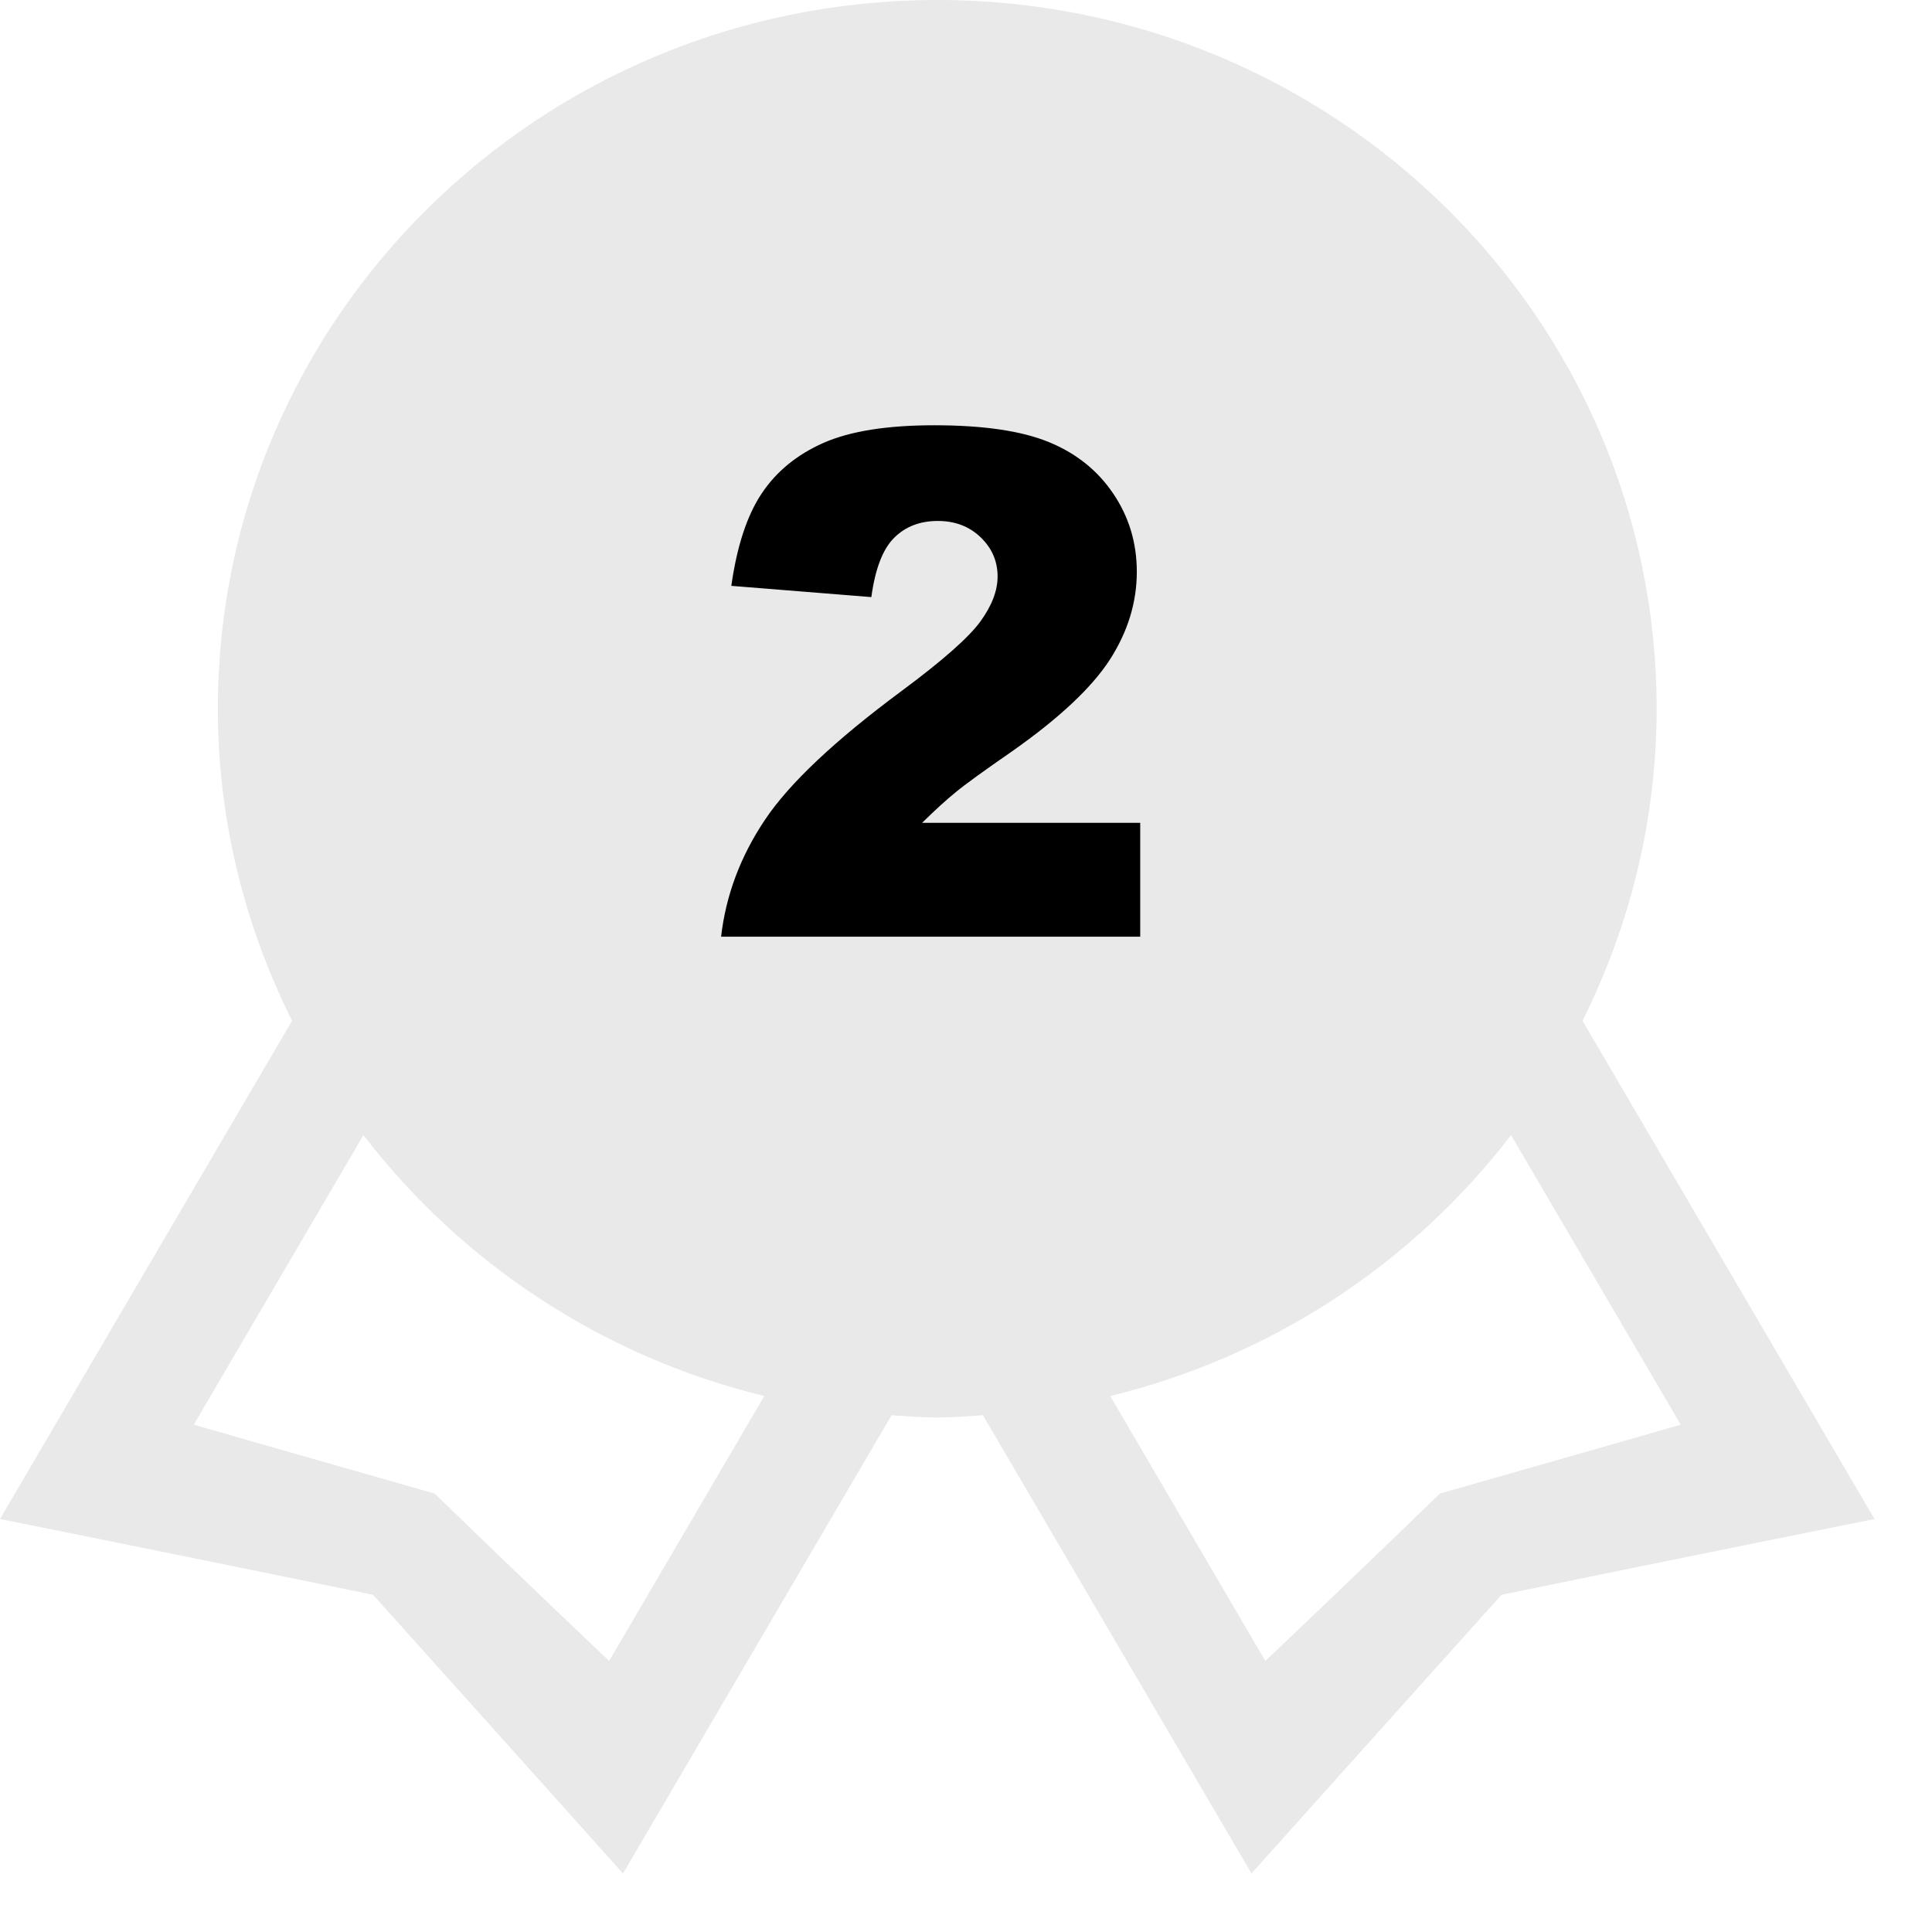
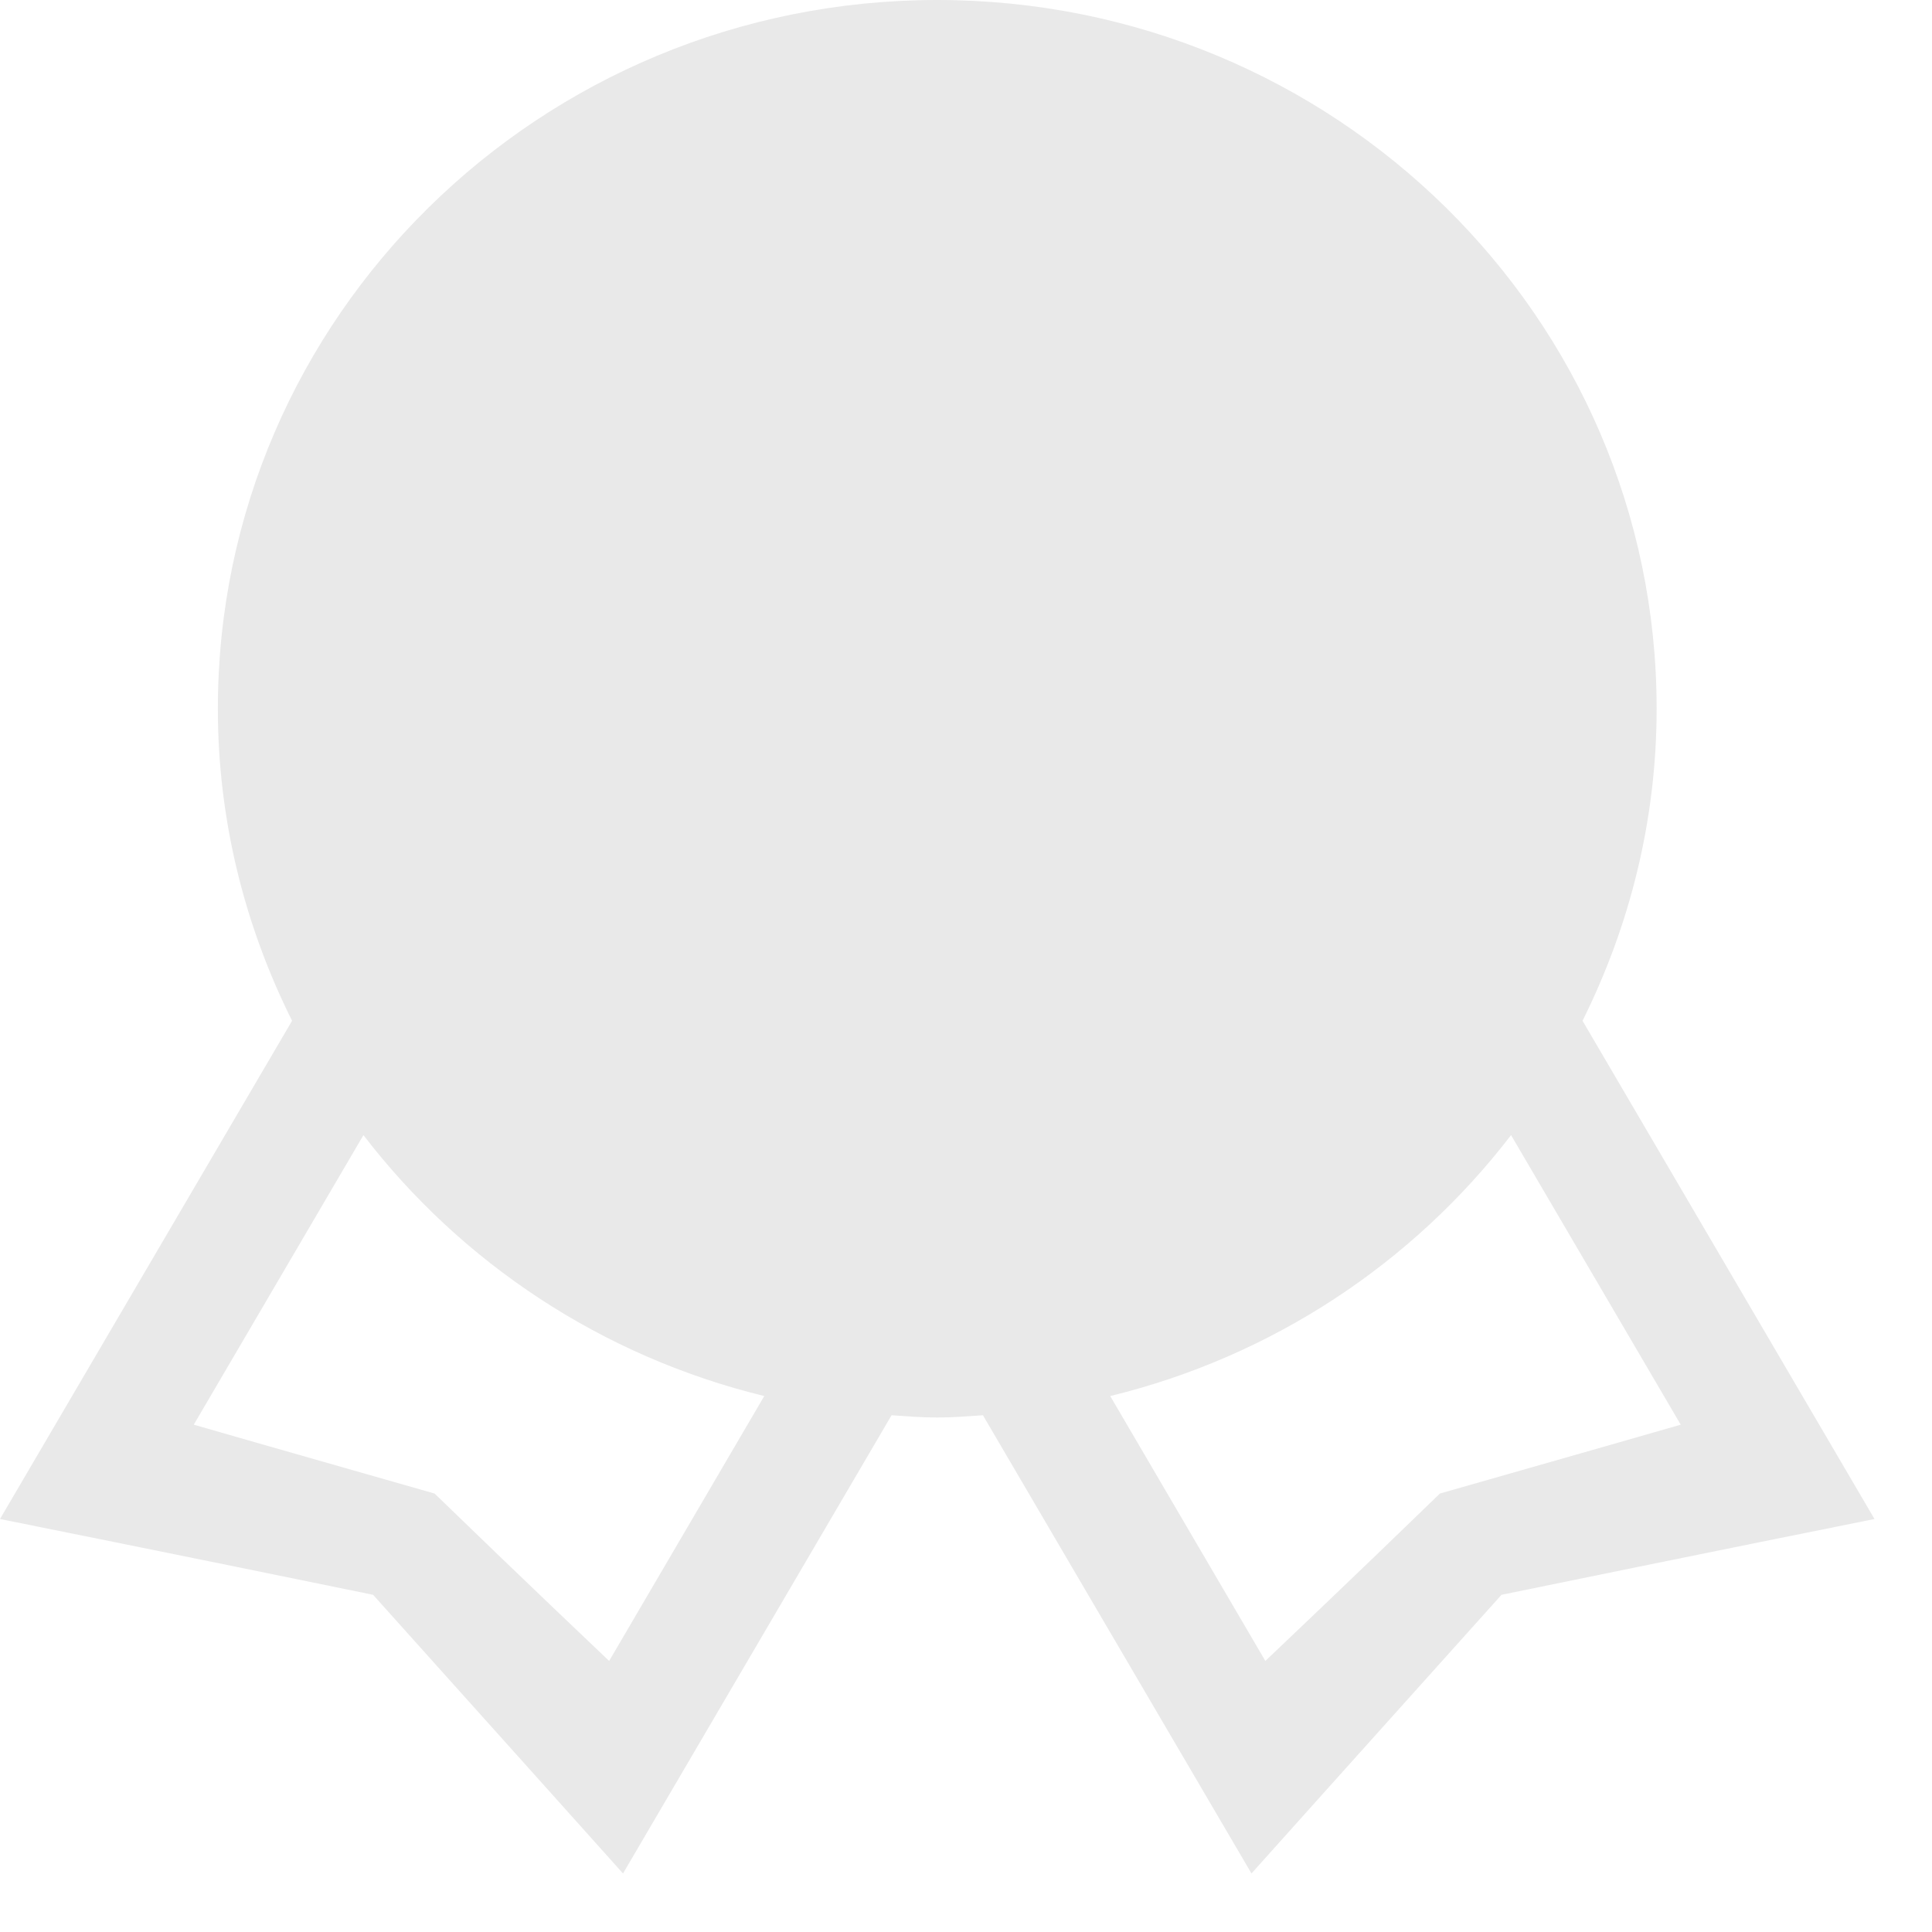
<svg xmlns="http://www.w3.org/2000/svg" width="17px" height="17px" viewBox="0 0 17 17" version="1.1">
  <title>BA1C6518-59D2-4F23-99BE-7E028475F056@2x</title>
  <desc>Created with sketchtool.</desc>
  <defs />
  <g id="Form-guide---mobile-v1.1" stroke="none" stroke-width="1" fill="none" fill-rule="evenodd">
    <g id="Mobile-Results-(Meet-Race1)" transform="translate(-25, -483)">
      <g id="Race-results" transform="translate(4, 309)">
        <g id="second" transform="translate(21, 174)">
          <rect id="Background" x="0" y="0" width="17" height="16.485" />
-           <path d="M12.67,13.142 C11.926,13.864 11.134,14.615 11.134,14.615 L9.769,12.284 C11.198,11.936 12.434,11.111 13.296,9.988 L14.789,12.536 C14.789,12.536 13.725,12.842 12.67,13.142 L12.67,13.142 Z M5.36,14.615 C5.36,14.615 4.568,13.864 3.824,13.142 C2.769,12.842 1.705,12.536 1.705,12.536 L3.198,9.988 C4.06,11.111 5.296,11.936 6.725,12.284 L5.36,14.615 L5.36,14.615 Z M14.577,6.236 C14.577,2.792 11.743,0 8.247,0 C4.751,0 1.917,2.792 1.917,6.236 C1.917,7.223 2.156,8.152 2.57,8.982 L0,13.366 C0,13.366 1.629,13.693 3.283,14.033 C4.385,15.26 5.482,16.485 5.482,16.485 L7.845,12.453 C7.979,12.462 8.111,12.473 8.247,12.473 C8.383,12.473 8.515,12.462 8.649,12.453 L11.012,16.485 C11.012,16.485 12.109,15.26 13.212,14.033 C14.865,13.693 16.494,13.366 16.494,13.366 L13.925,8.982 C14.338,8.152 14.577,7.223 14.577,6.236 Z" id="Fill-157" fill="#E9E9E9" />
-           <path d="M10.033,8.242 L6.345,8.242 C6.387,7.878 6.515,7.536 6.73,7.215 C6.944,6.894 7.346,6.515 7.936,6.078 C8.296,5.811 8.526,5.607 8.627,5.468 C8.727,5.33 8.778,5.198 8.778,5.073 C8.778,4.938 8.728,4.823 8.628,4.727 C8.529,4.632 8.403,4.584 8.252,4.584 C8.096,4.584 7.967,4.633 7.868,4.732 C7.768,4.831 7.701,5.005 7.667,5.254 L6.435,5.155 C6.484,4.808 6.572,4.538 6.701,4.344 C6.83,4.15 7.011,4.001 7.246,3.897 C7.48,3.794 7.805,3.742 8.219,3.742 C8.652,3.742 8.988,3.791 9.229,3.89 C9.469,3.988 9.659,4.14 9.796,4.344 C9.934,4.548 10.003,4.777 10.003,5.031 C10.003,5.3 9.924,5.558 9.766,5.804 C9.608,6.049 9.321,6.319 8.904,6.612 C8.657,6.783 8.491,6.903 8.408,6.972 C8.324,7.04 8.226,7.13 8.114,7.24 L10.033,7.24 L10.033,8.242 Z" id="2" fill="#000000" />
+           <path d="M12.67,13.142 C11.926,13.864 11.134,14.615 11.134,14.615 L9.769,12.284 C11.198,11.936 12.434,11.111 13.296,9.988 L14.789,12.536 C14.789,12.536 13.725,12.842 12.67,13.142 L12.67,13.142 Z M5.36,14.615 C5.36,14.615 4.568,13.864 3.824,13.142 C2.769,12.842 1.705,12.536 1.705,12.536 L3.198,9.988 C4.06,11.111 5.296,11.936 6.725,12.284 L5.36,14.615 Z M14.577,6.236 C14.577,2.792 11.743,0 8.247,0 C4.751,0 1.917,2.792 1.917,6.236 C1.917,7.223 2.156,8.152 2.57,8.982 L0,13.366 C0,13.366 1.629,13.693 3.283,14.033 C4.385,15.26 5.482,16.485 5.482,16.485 L7.845,12.453 C7.979,12.462 8.111,12.473 8.247,12.473 C8.383,12.473 8.515,12.462 8.649,12.453 L11.012,16.485 C11.012,16.485 12.109,15.26 13.212,14.033 C14.865,13.693 16.494,13.366 16.494,13.366 L13.925,8.982 C14.338,8.152 14.577,7.223 14.577,6.236 Z" id="Fill-157" fill="#E9E9E9" />
        </g>
      </g>
    </g>
  </g>
</svg>